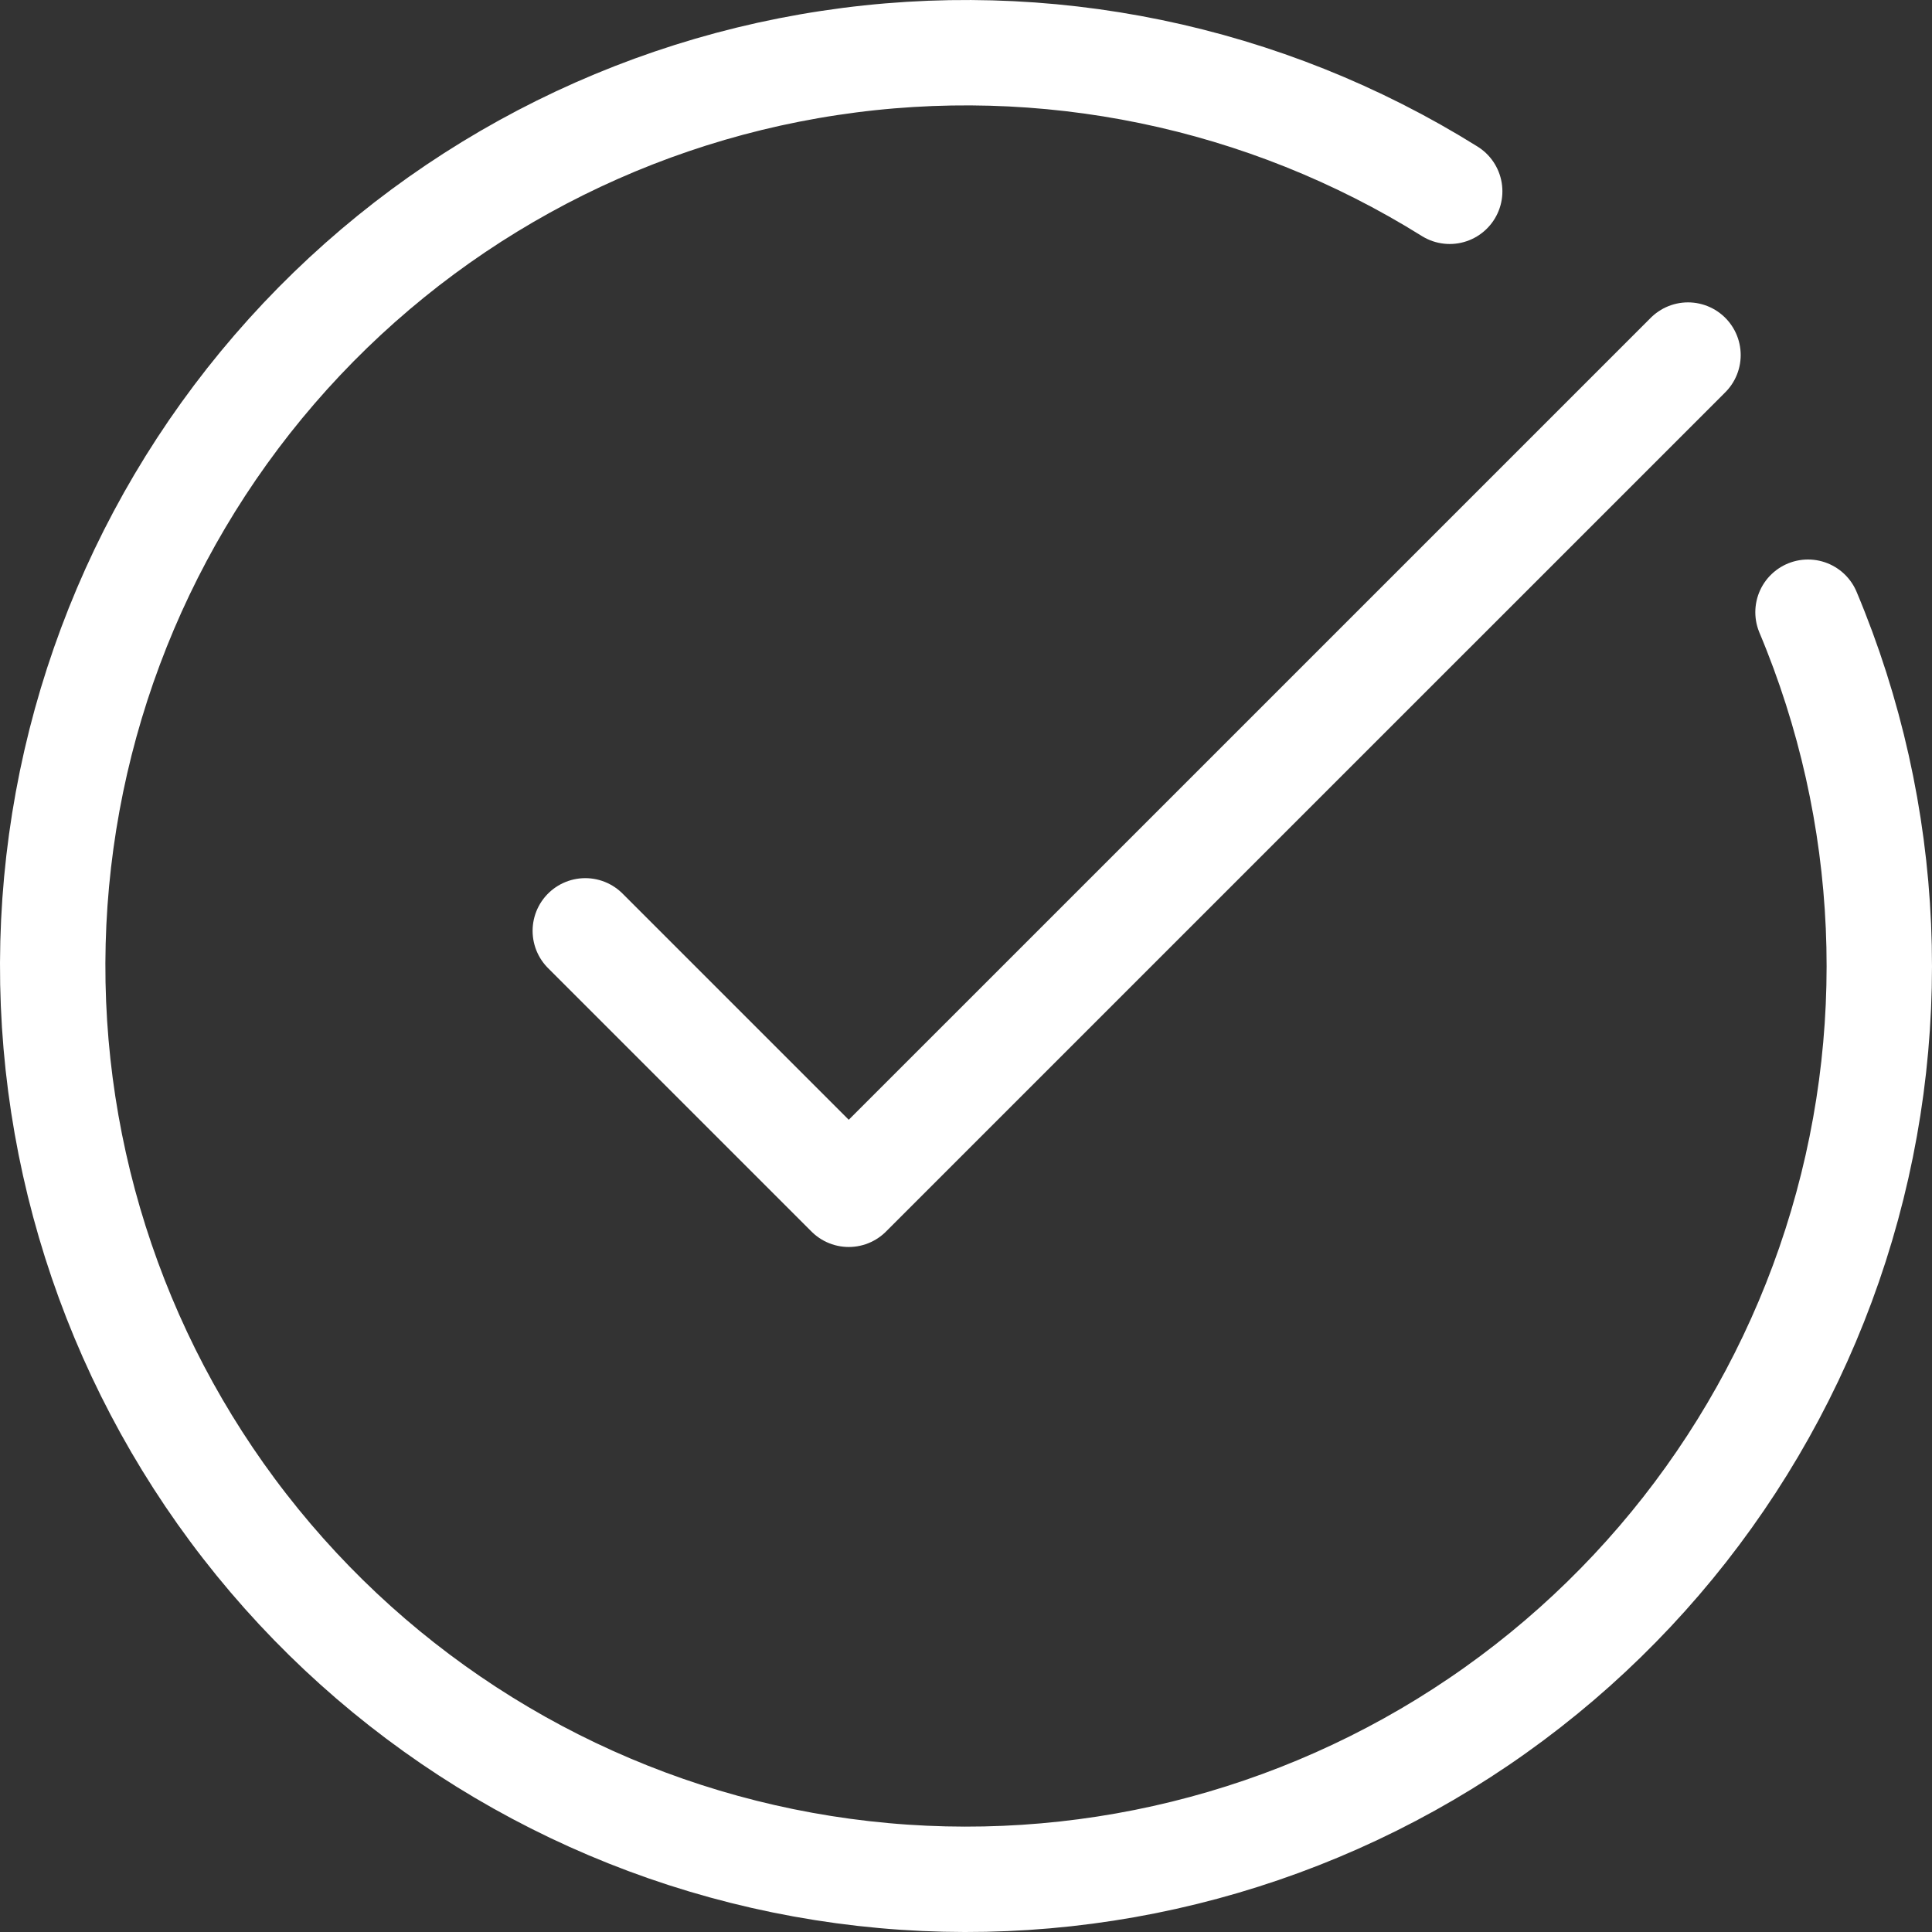
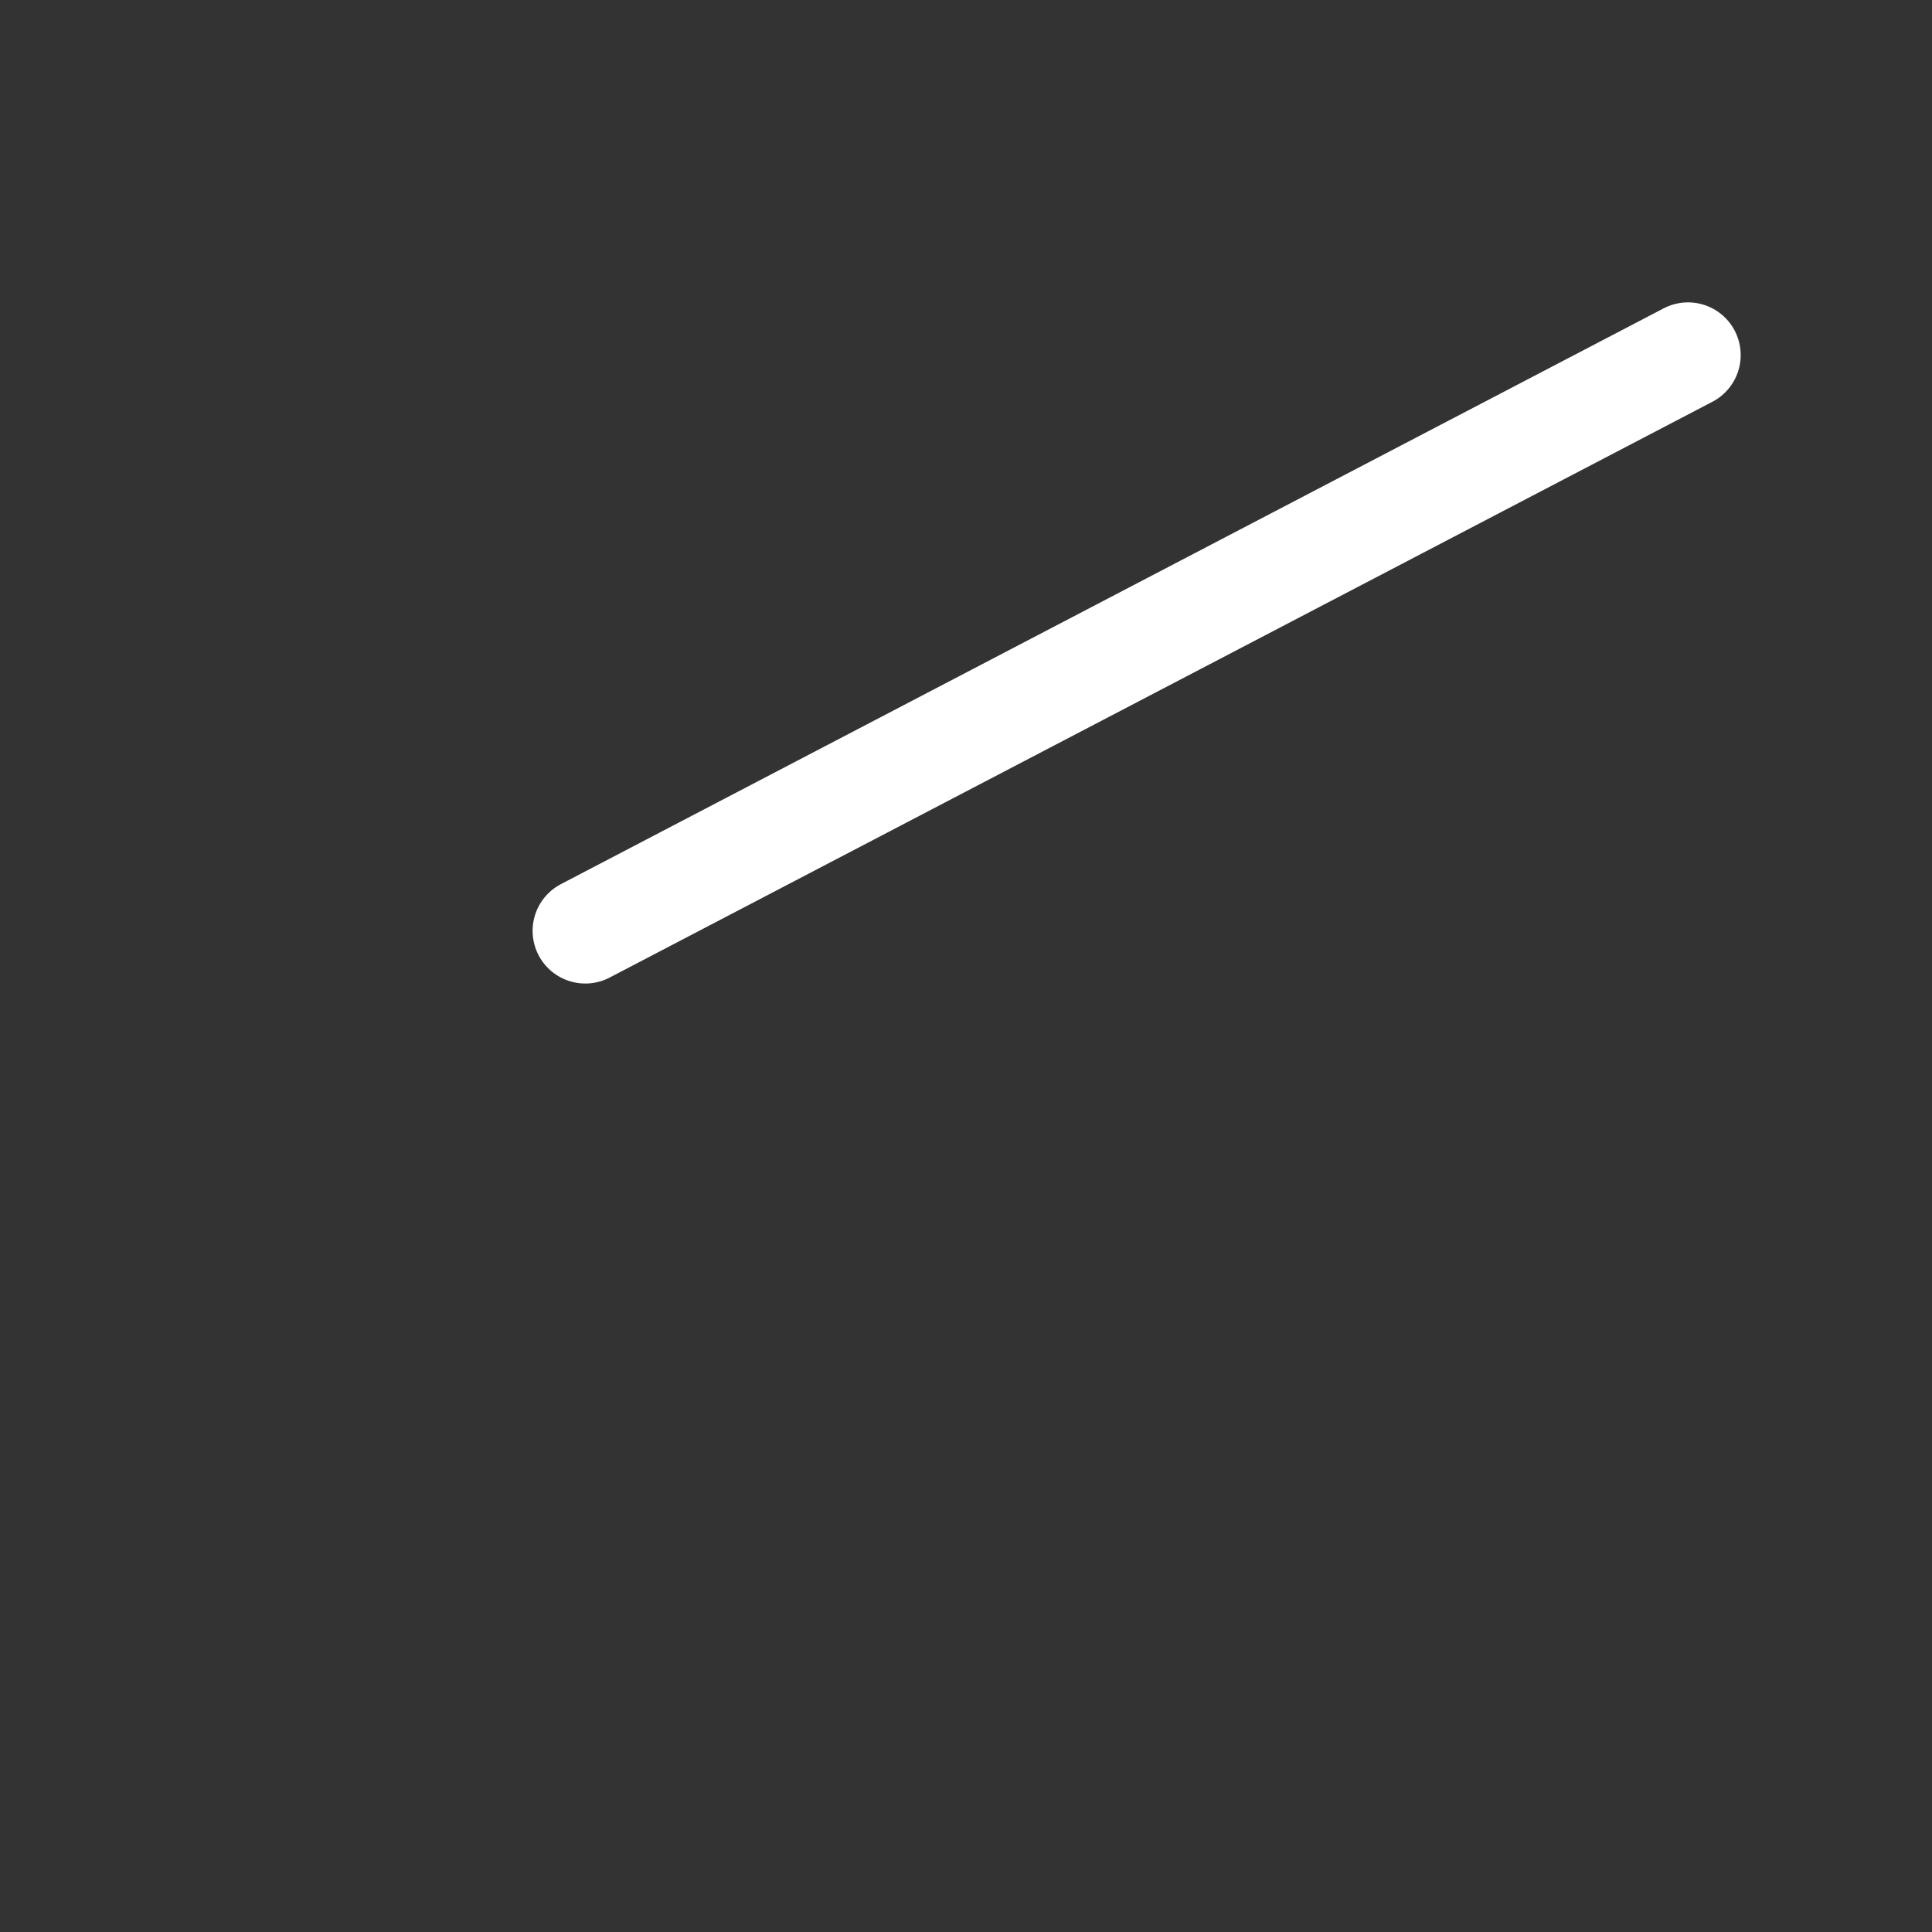
<svg xmlns="http://www.w3.org/2000/svg" width="55" height="55" viewBox="0 0 55 55" fill="none">
  <rect x="0" y="0" width="55" height="55" fill="#333333" stroke="none" />
-   <path d="M51.47 17.428C53.874 23.149 54.152 29.541 52.255 35.45C50.357 41.358 46.409 46.393 41.123 49.645C35.838 52.897 29.564 54.151 23.434 53.18C17.305 52.21 11.725 49.079 7.702 44.353C3.679 39.628 1.48 33.62 1.5 27.414C1.521 21.208 3.76 15.214 7.814 10.516C11.868 5.817 17.469 2.723 23.604 1.794C29.74 0.864 36.006 2.159 41.27 5.446" stroke="white" stroke-width="3" stroke-linecap="round" stroke-linejoin="round" />
-   <path d="M16.662 26.499L24.162 33.999L48.054 10.108" stroke="white" stroke-width="3" stroke-linecap="round" stroke-linejoin="round" />
+   <path d="M16.662 26.499L48.054 10.108" stroke="white" stroke-width="3" stroke-linecap="round" stroke-linejoin="round" />
</svg>